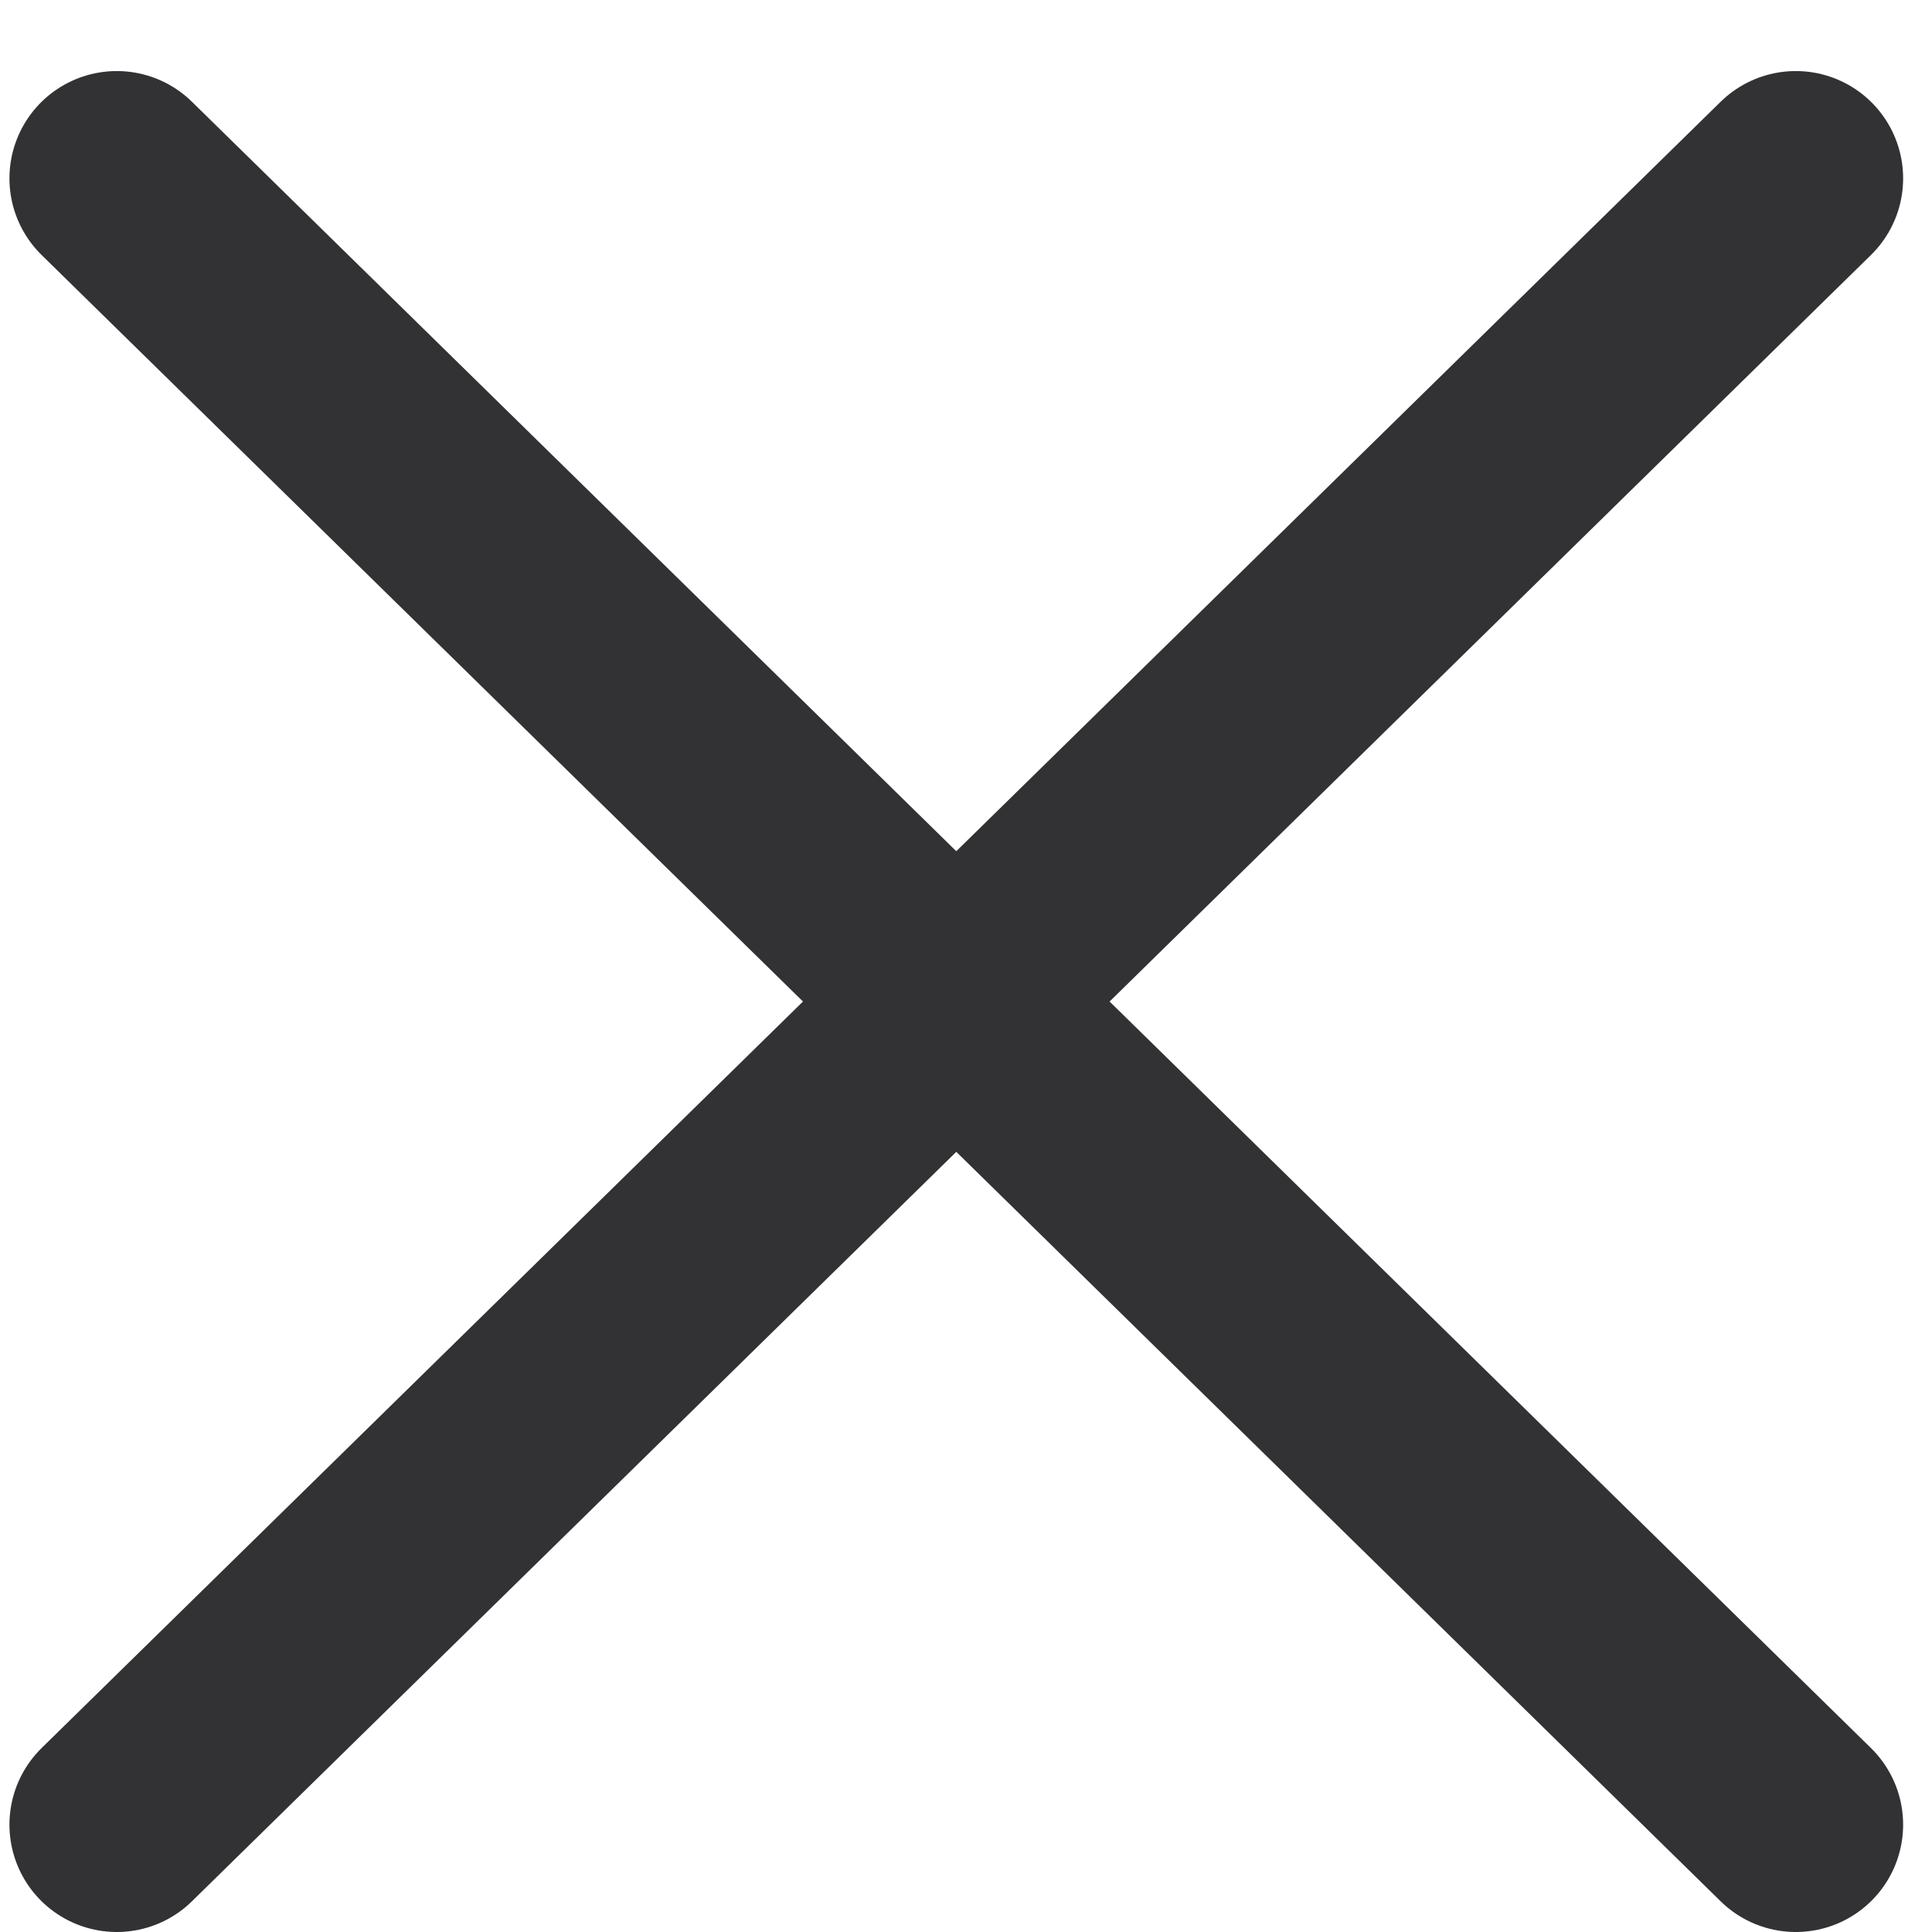
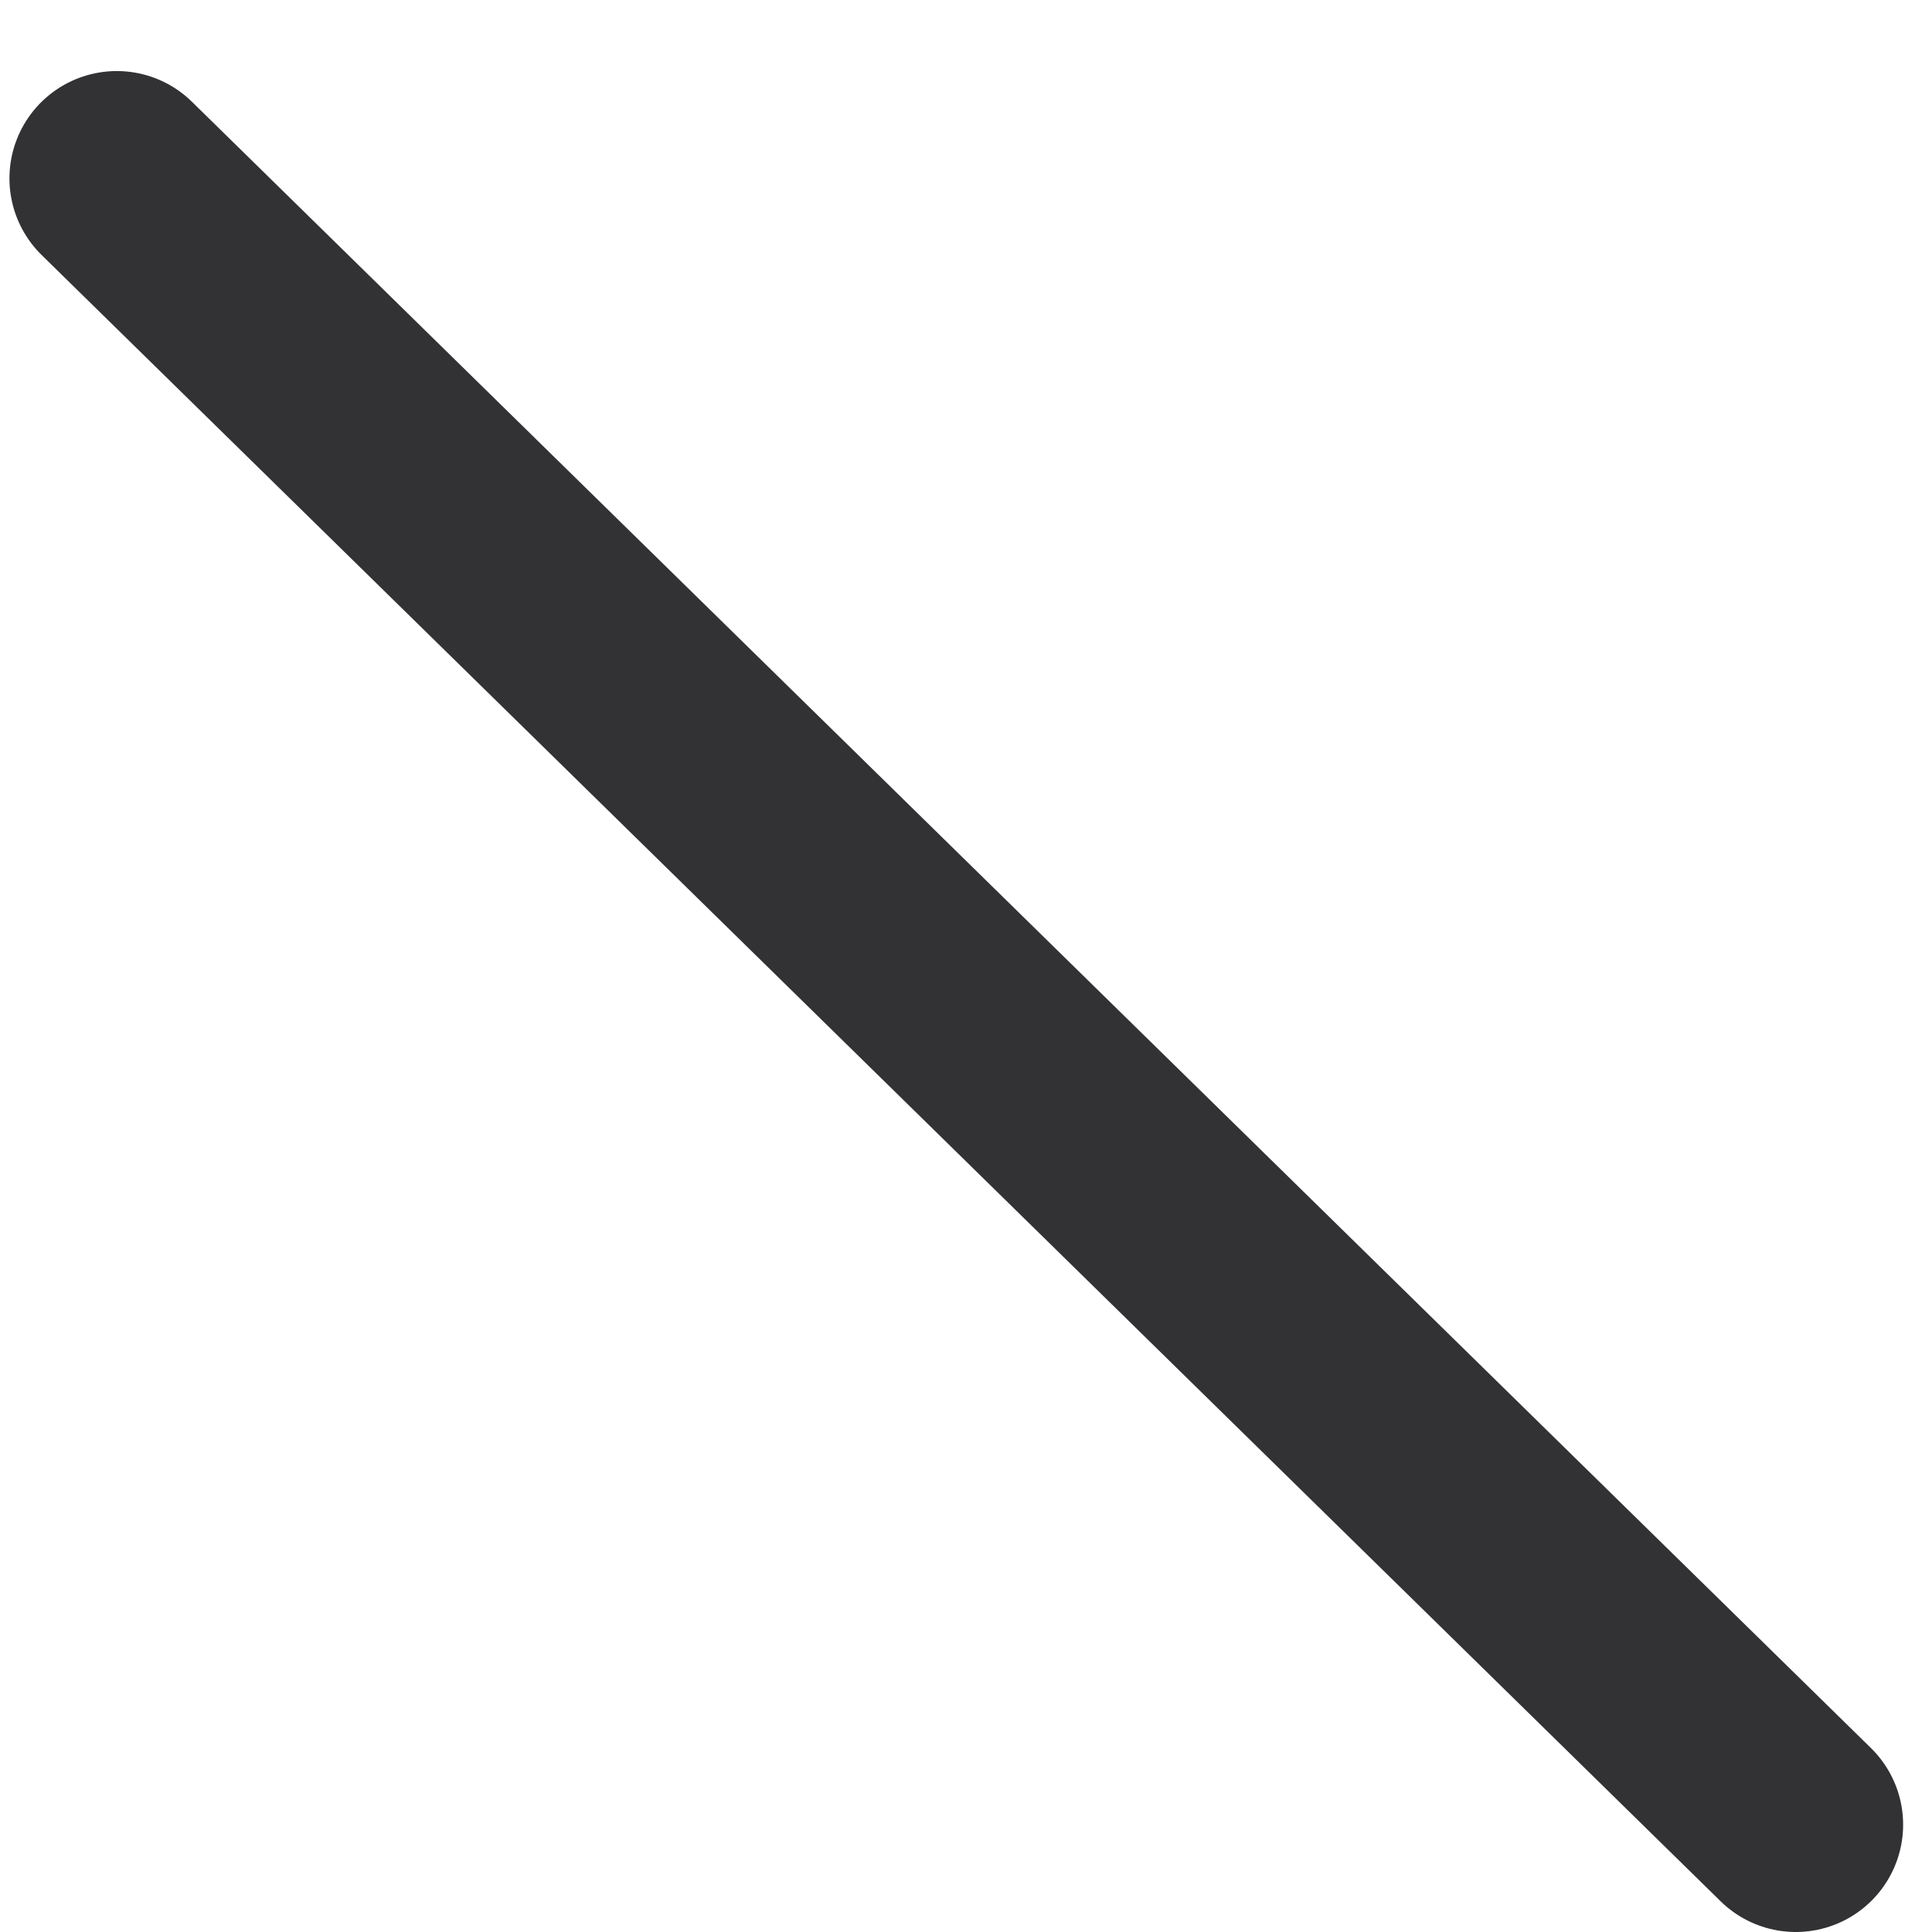
<svg xmlns="http://www.w3.org/2000/svg" width="18" height="18" viewBox="0 0 18 18" fill="none">
-   <path d="M16.731 1.662L1.088 17" stroke="#323235" stroke-width="2" stroke-linecap="round" stroke-linejoin="round" />
  <path d="M1.088 1.662L16.731 17" stroke="#323235" stroke-width="2" stroke-linecap="round" stroke-linejoin="round" />
</svg>